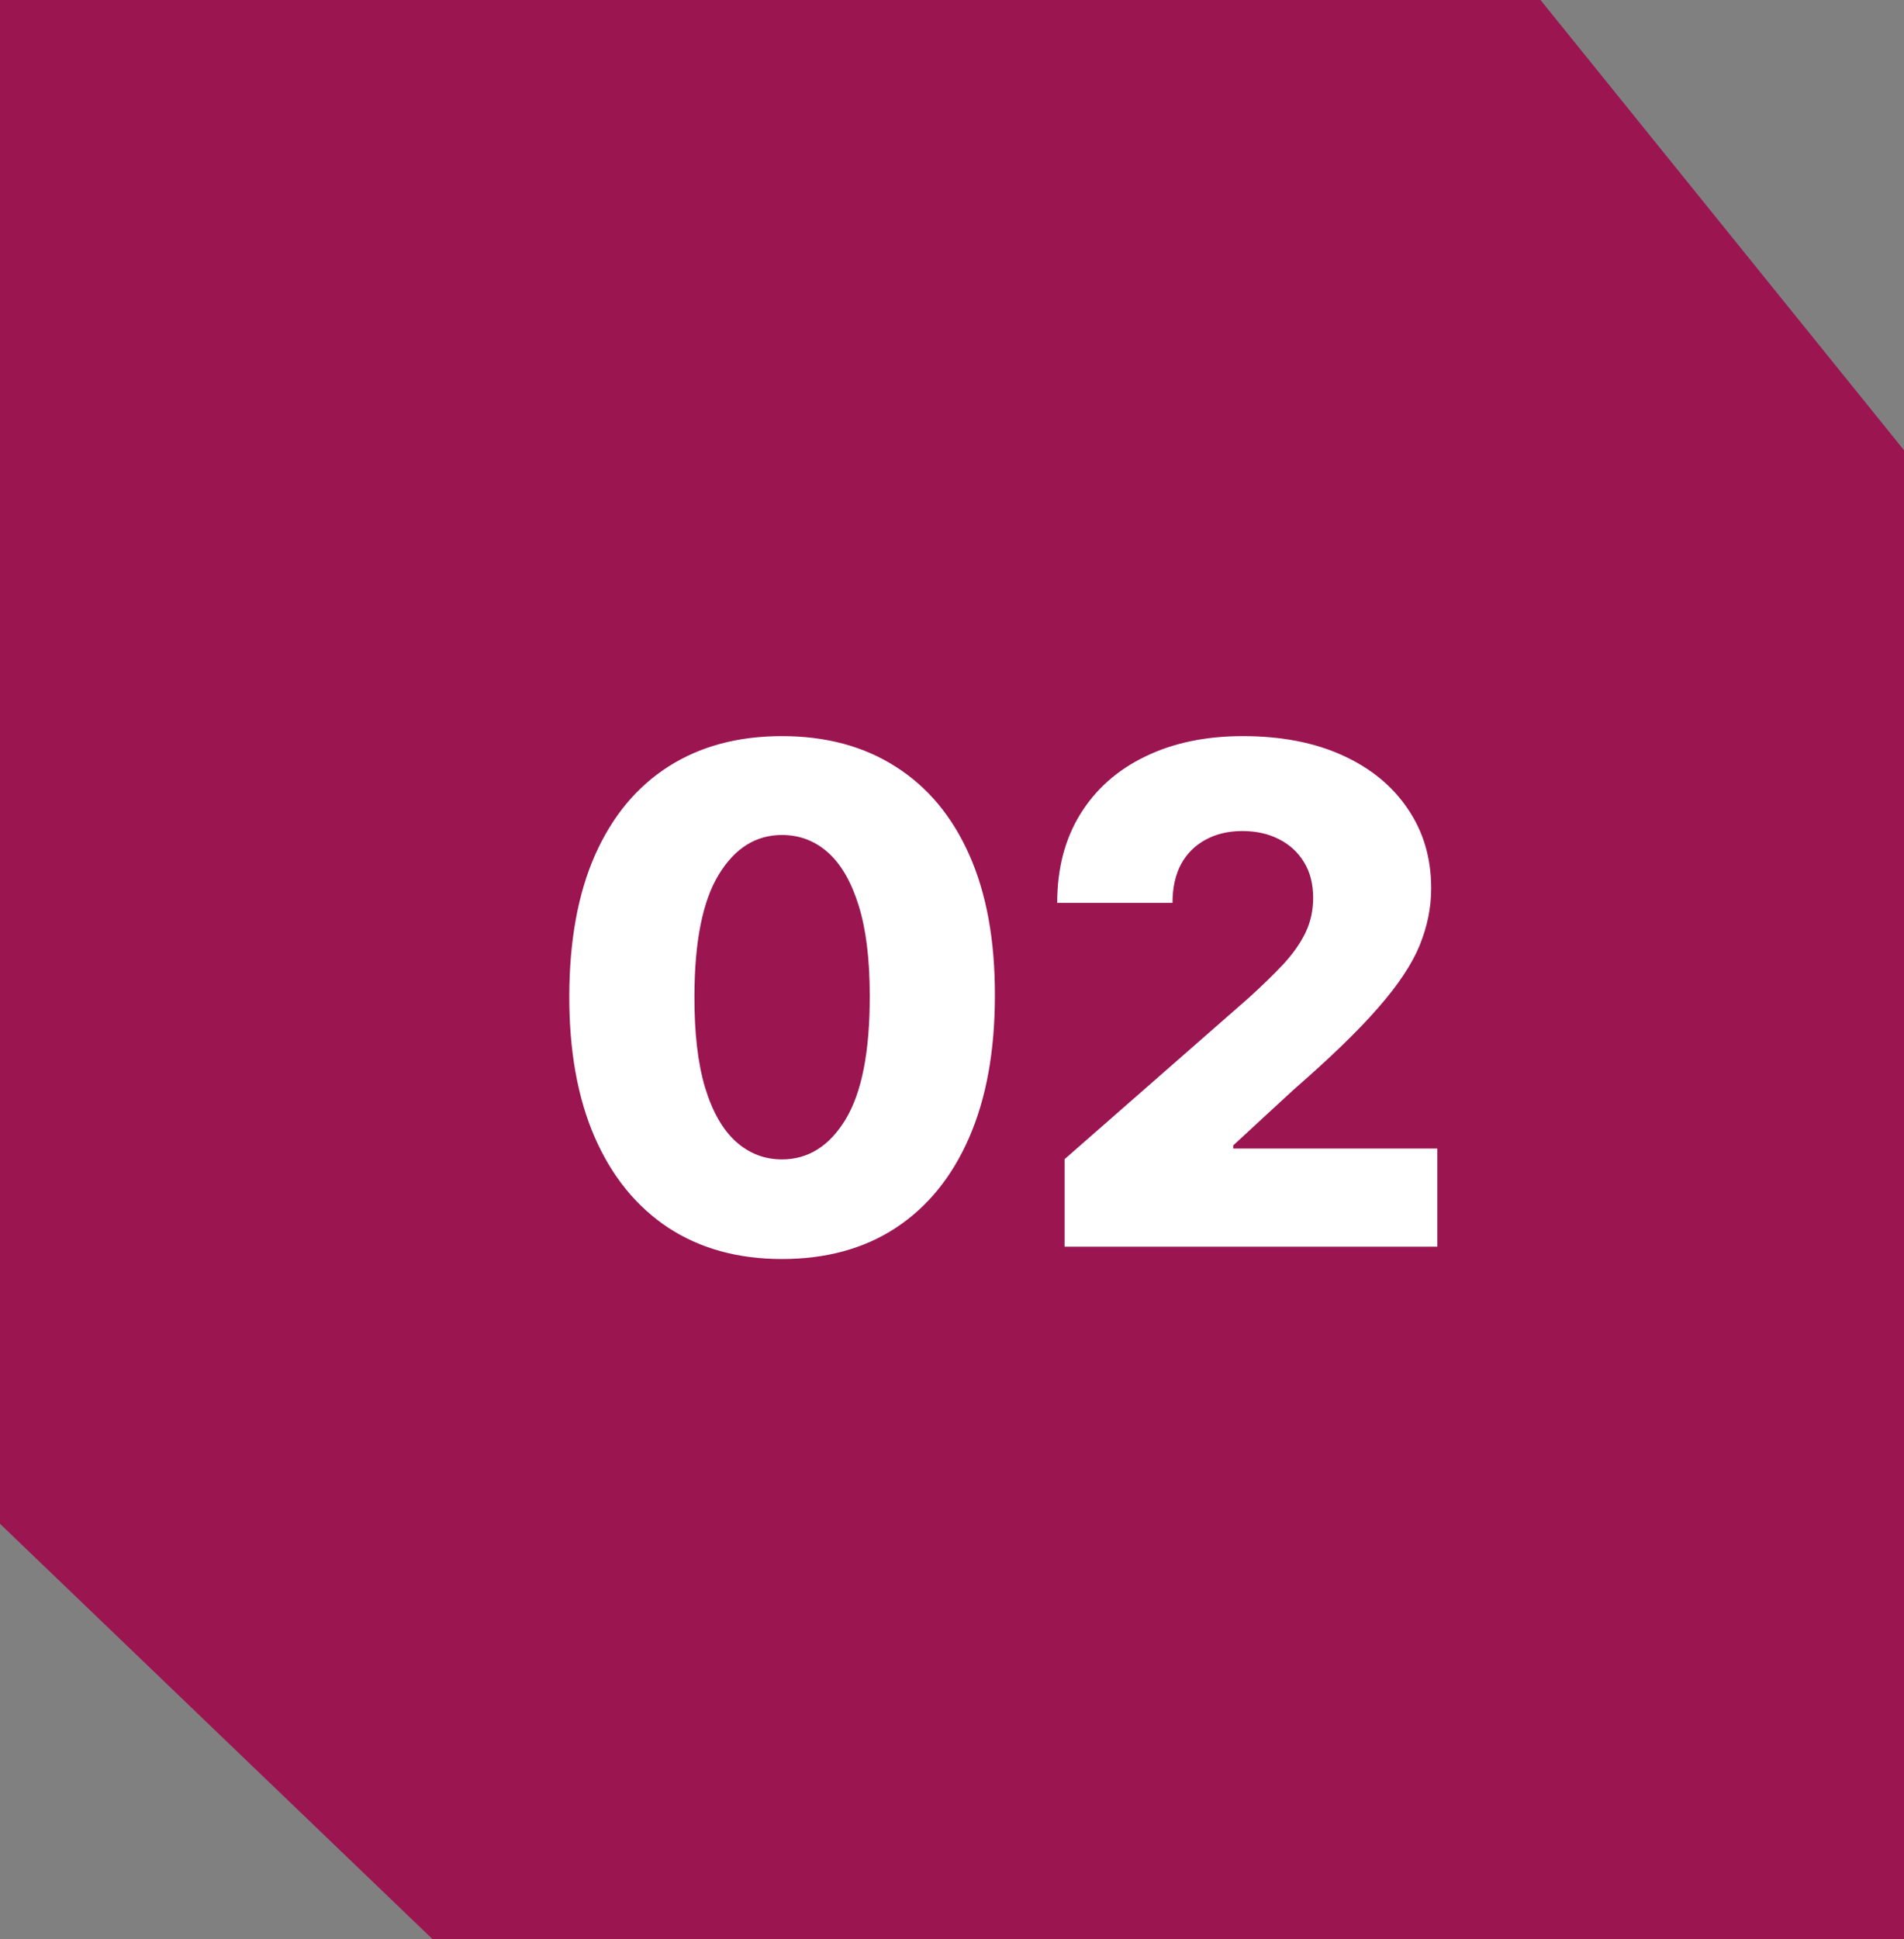
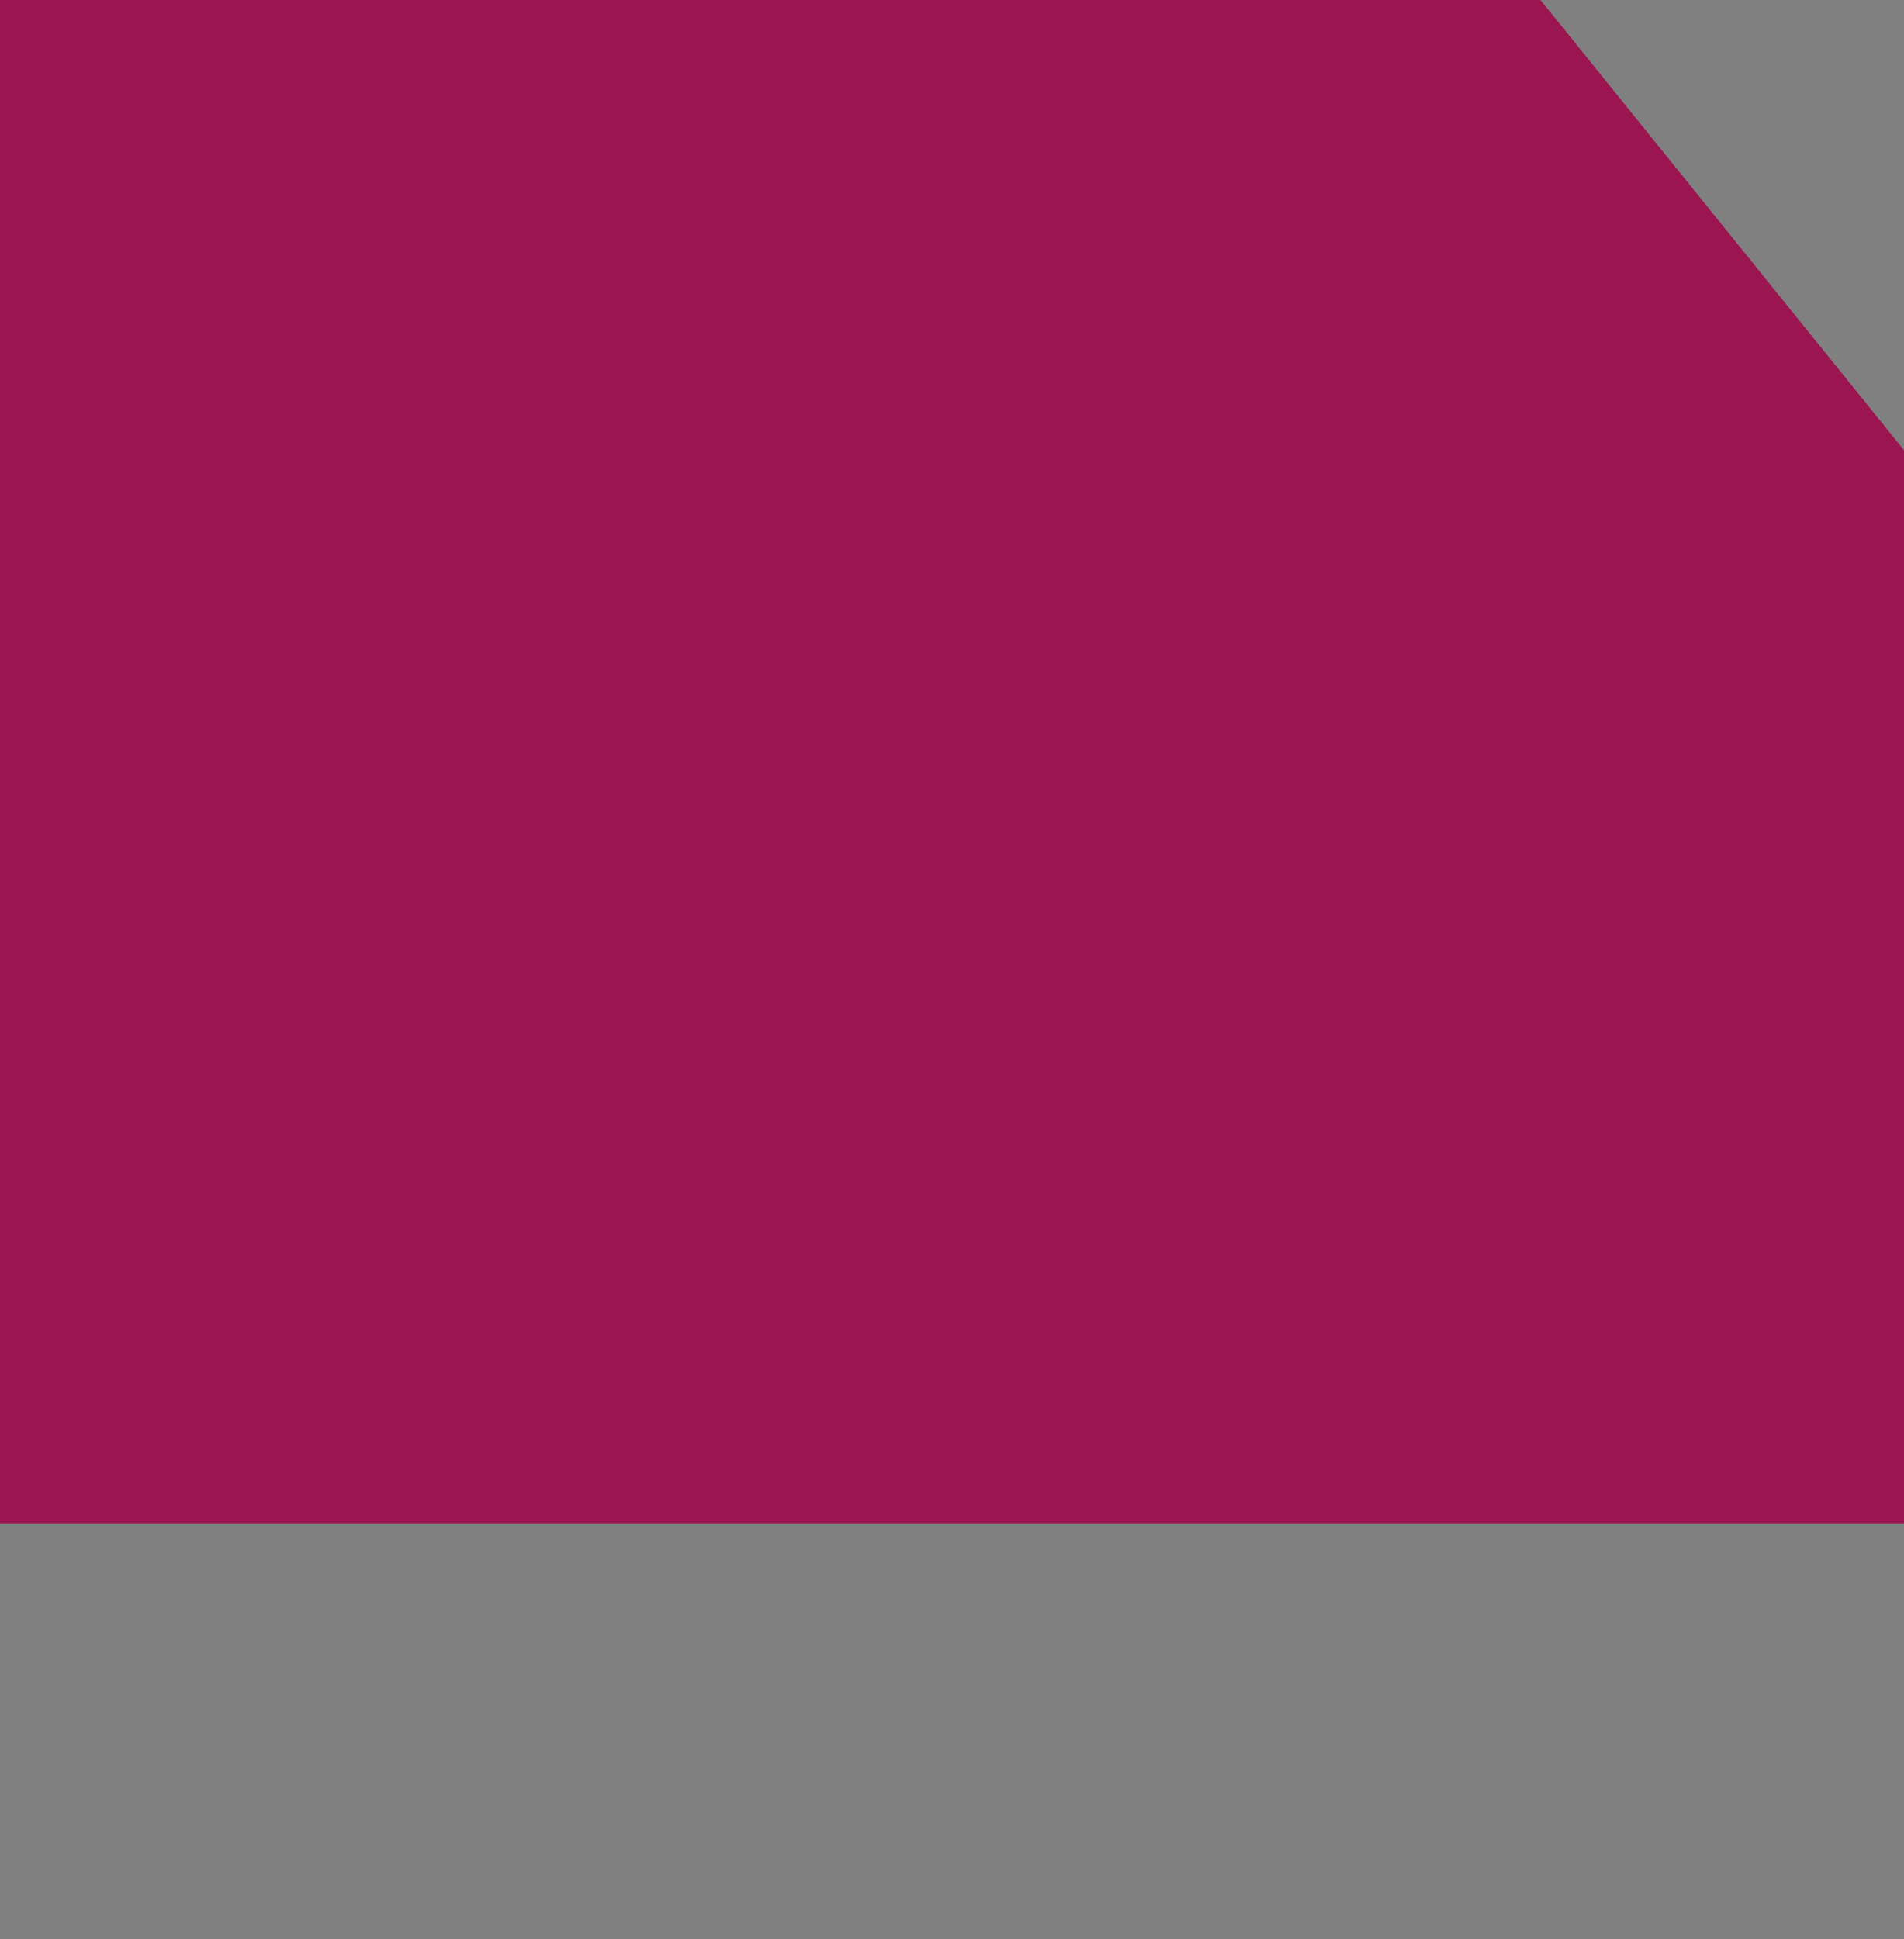
<svg xmlns="http://www.w3.org/2000/svg" width="55" height="56" viewBox="0 0 55 56" fill="none">
  <rect x="0" y="0" width="55" height="56" fill="#808080" stroke="none" />
-   <path d="M0 0V44L12.5 56H55V13L44.5 0H0Z" fill="#9B1551" />
-   <path d="M22.588 36.355C21.319 36.355 20.225 36.054 19.307 35.453C18.388 34.847 17.68 33.978 17.183 32.847C16.686 31.71 16.44 30.344 16.445 28.749C16.449 27.153 16.698 25.799 17.19 24.686C17.688 23.569 18.393 22.719 19.307 22.136C20.225 21.549 21.319 21.256 22.588 21.256C23.857 21.256 24.951 21.549 25.869 22.136C26.793 22.719 27.503 23.569 28 24.686C28.497 25.803 28.743 27.158 28.739 28.749C28.739 30.349 28.49 31.717 27.993 32.854C27.496 33.99 26.788 34.859 25.869 35.46C24.956 36.057 23.862 36.355 22.588 36.355ZM22.588 33.479C23.346 33.479 23.959 33.093 24.428 32.321C24.896 31.544 25.128 30.354 25.124 28.749C25.124 27.697 25.017 26.831 24.804 26.149C24.591 25.463 24.295 24.951 23.916 24.615C23.537 24.279 23.095 24.111 22.588 24.111C21.835 24.111 21.227 24.492 20.763 25.254C20.299 26.012 20.064 27.177 20.06 28.749C20.055 29.814 20.157 30.697 20.365 31.398C20.578 32.099 20.876 32.622 21.26 32.967C21.643 33.308 22.086 33.479 22.588 33.479ZM30.752 36V33.472L36.057 28.827C36.455 28.467 36.794 28.138 37.073 27.84C37.352 27.537 37.566 27.233 37.712 26.93C37.859 26.623 37.932 26.289 37.932 25.929C37.932 25.526 37.845 25.183 37.67 24.899C37.495 24.61 37.253 24.388 36.945 24.232C36.638 24.075 36.285 23.997 35.887 23.997C35.485 23.997 35.132 24.08 34.829 24.246C34.526 24.407 34.289 24.641 34.119 24.949C33.953 25.257 33.87 25.631 33.87 26.071H30.539C30.539 25.081 30.762 24.227 31.207 23.507C31.652 22.787 32.277 22.233 33.082 21.845C33.891 21.452 34.831 21.256 35.901 21.256C37.005 21.256 37.963 21.44 38.778 21.81C39.592 22.179 40.222 22.695 40.667 23.358C41.117 24.016 41.342 24.781 41.342 25.652C41.342 26.206 41.23 26.755 41.008 27.3C40.785 27.844 40.385 28.445 39.807 29.104C39.235 29.762 38.42 30.55 37.364 31.469L35.624 33.074V33.166H41.519V36H30.752Z" fill="white" />
+   <path d="M0 0V44H55V13L44.5 0H0Z" fill="#9B1551" />
</svg>